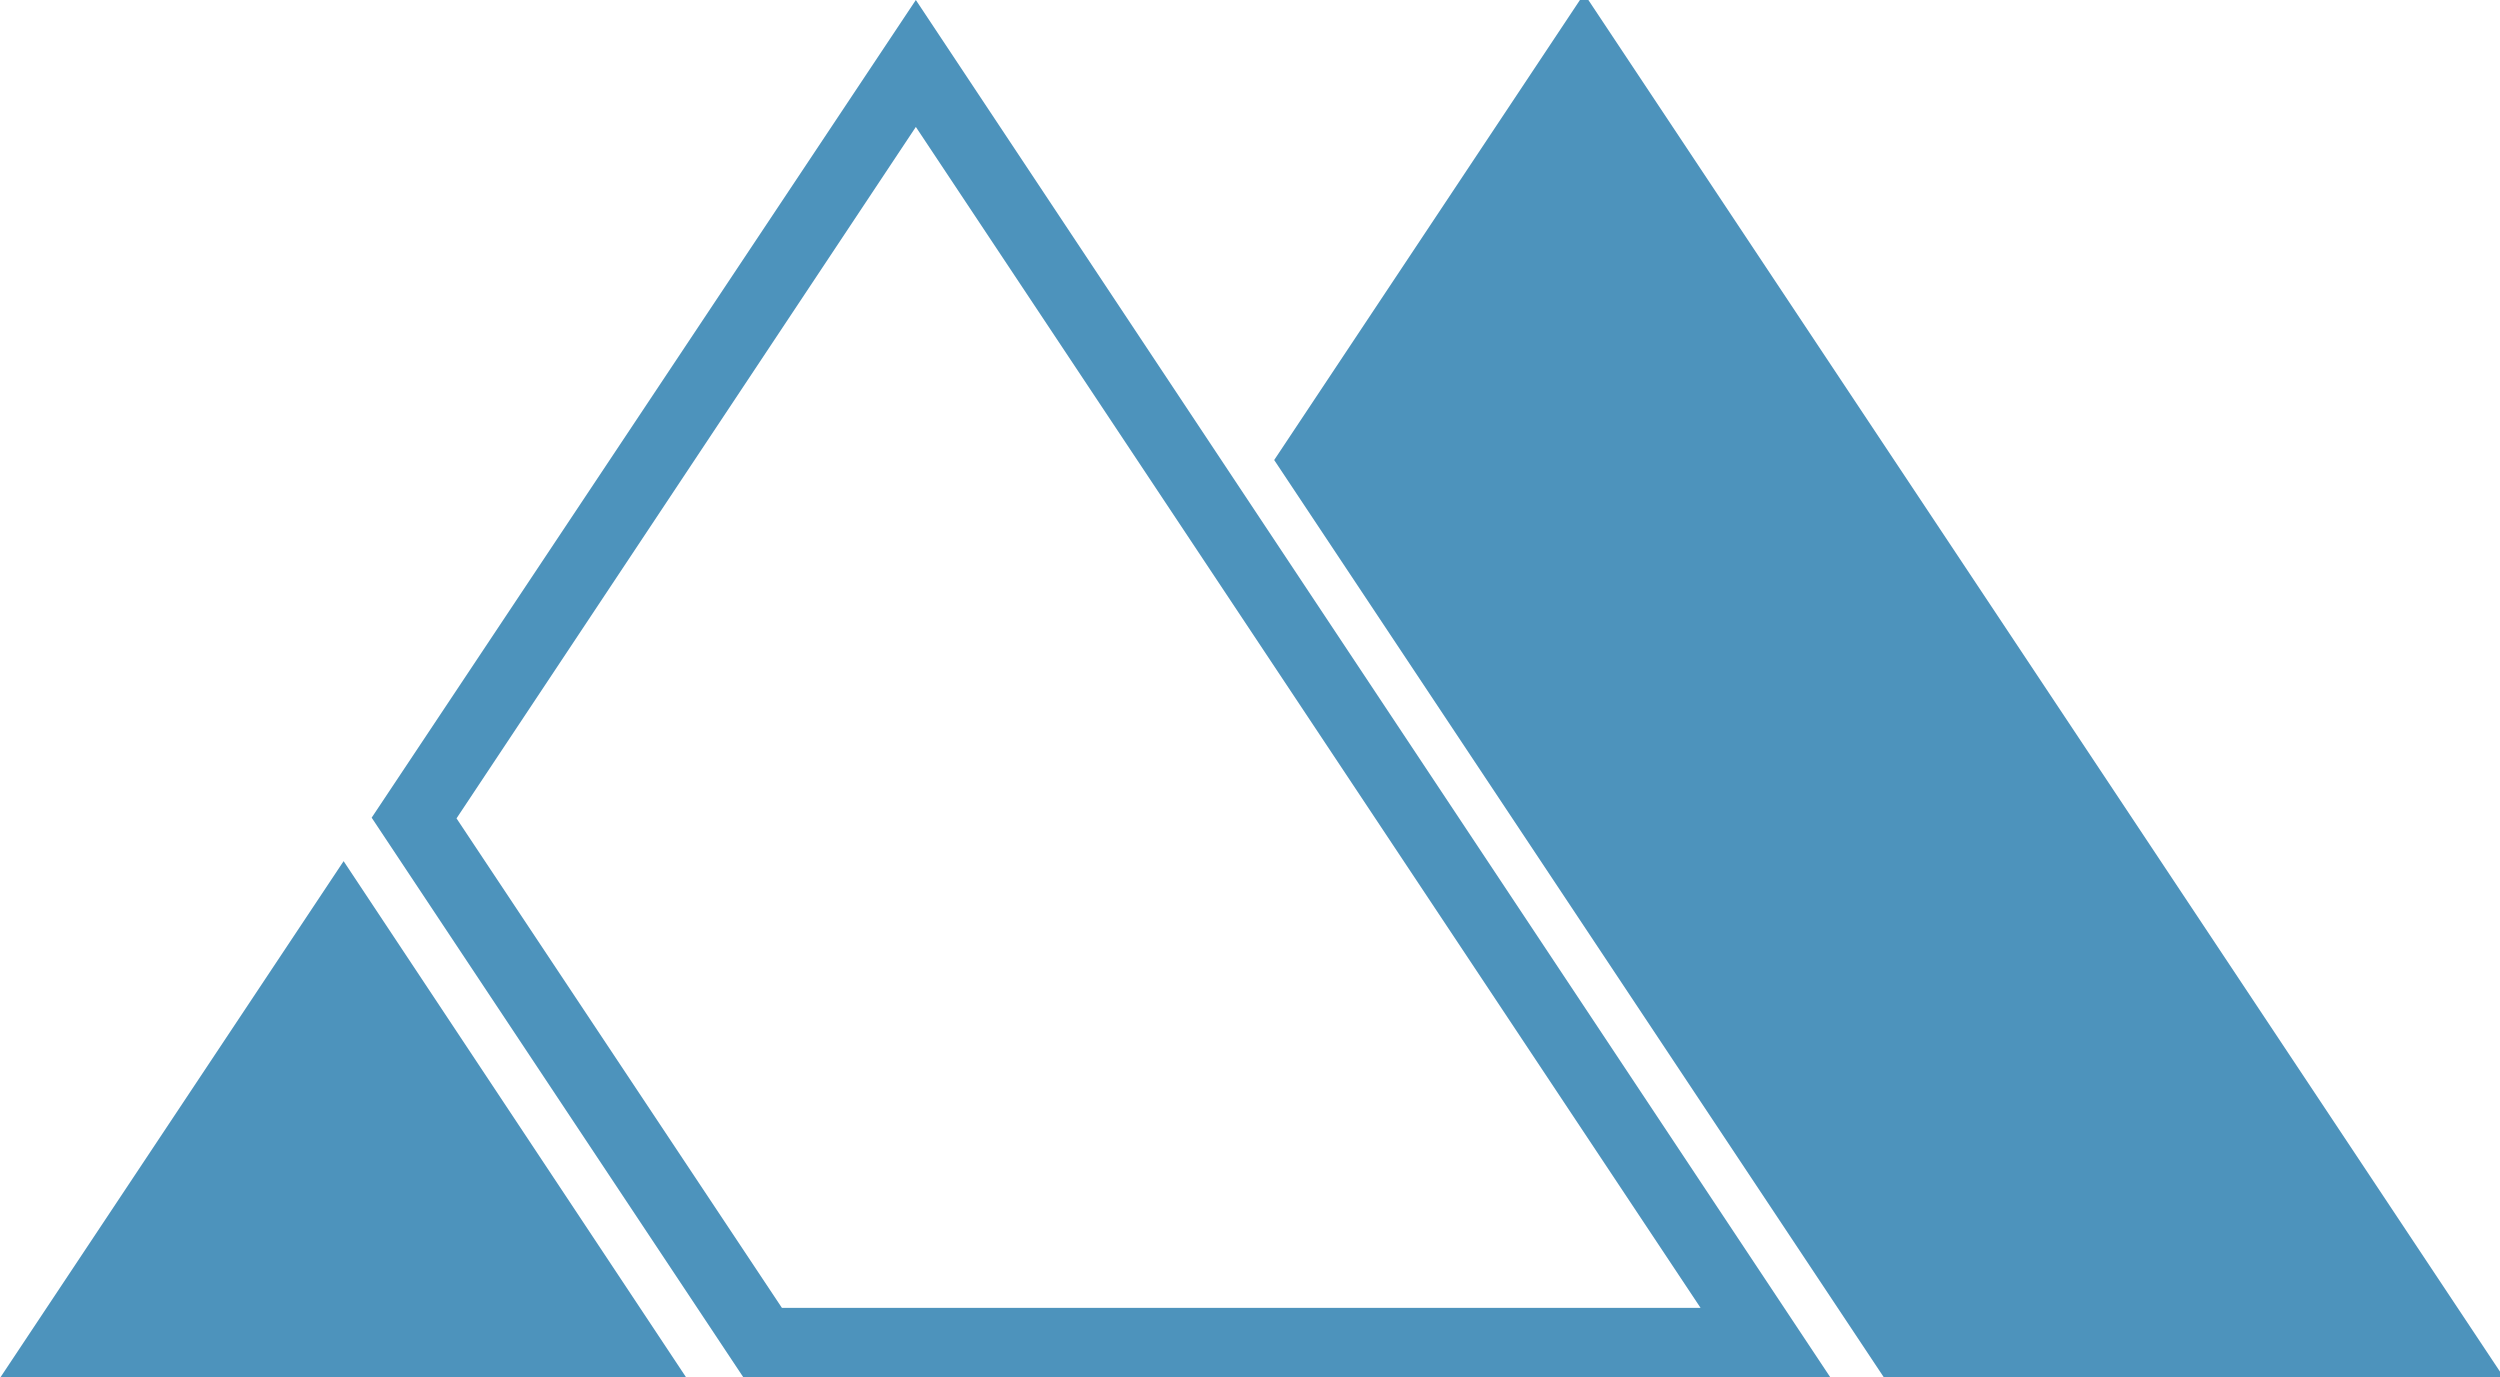
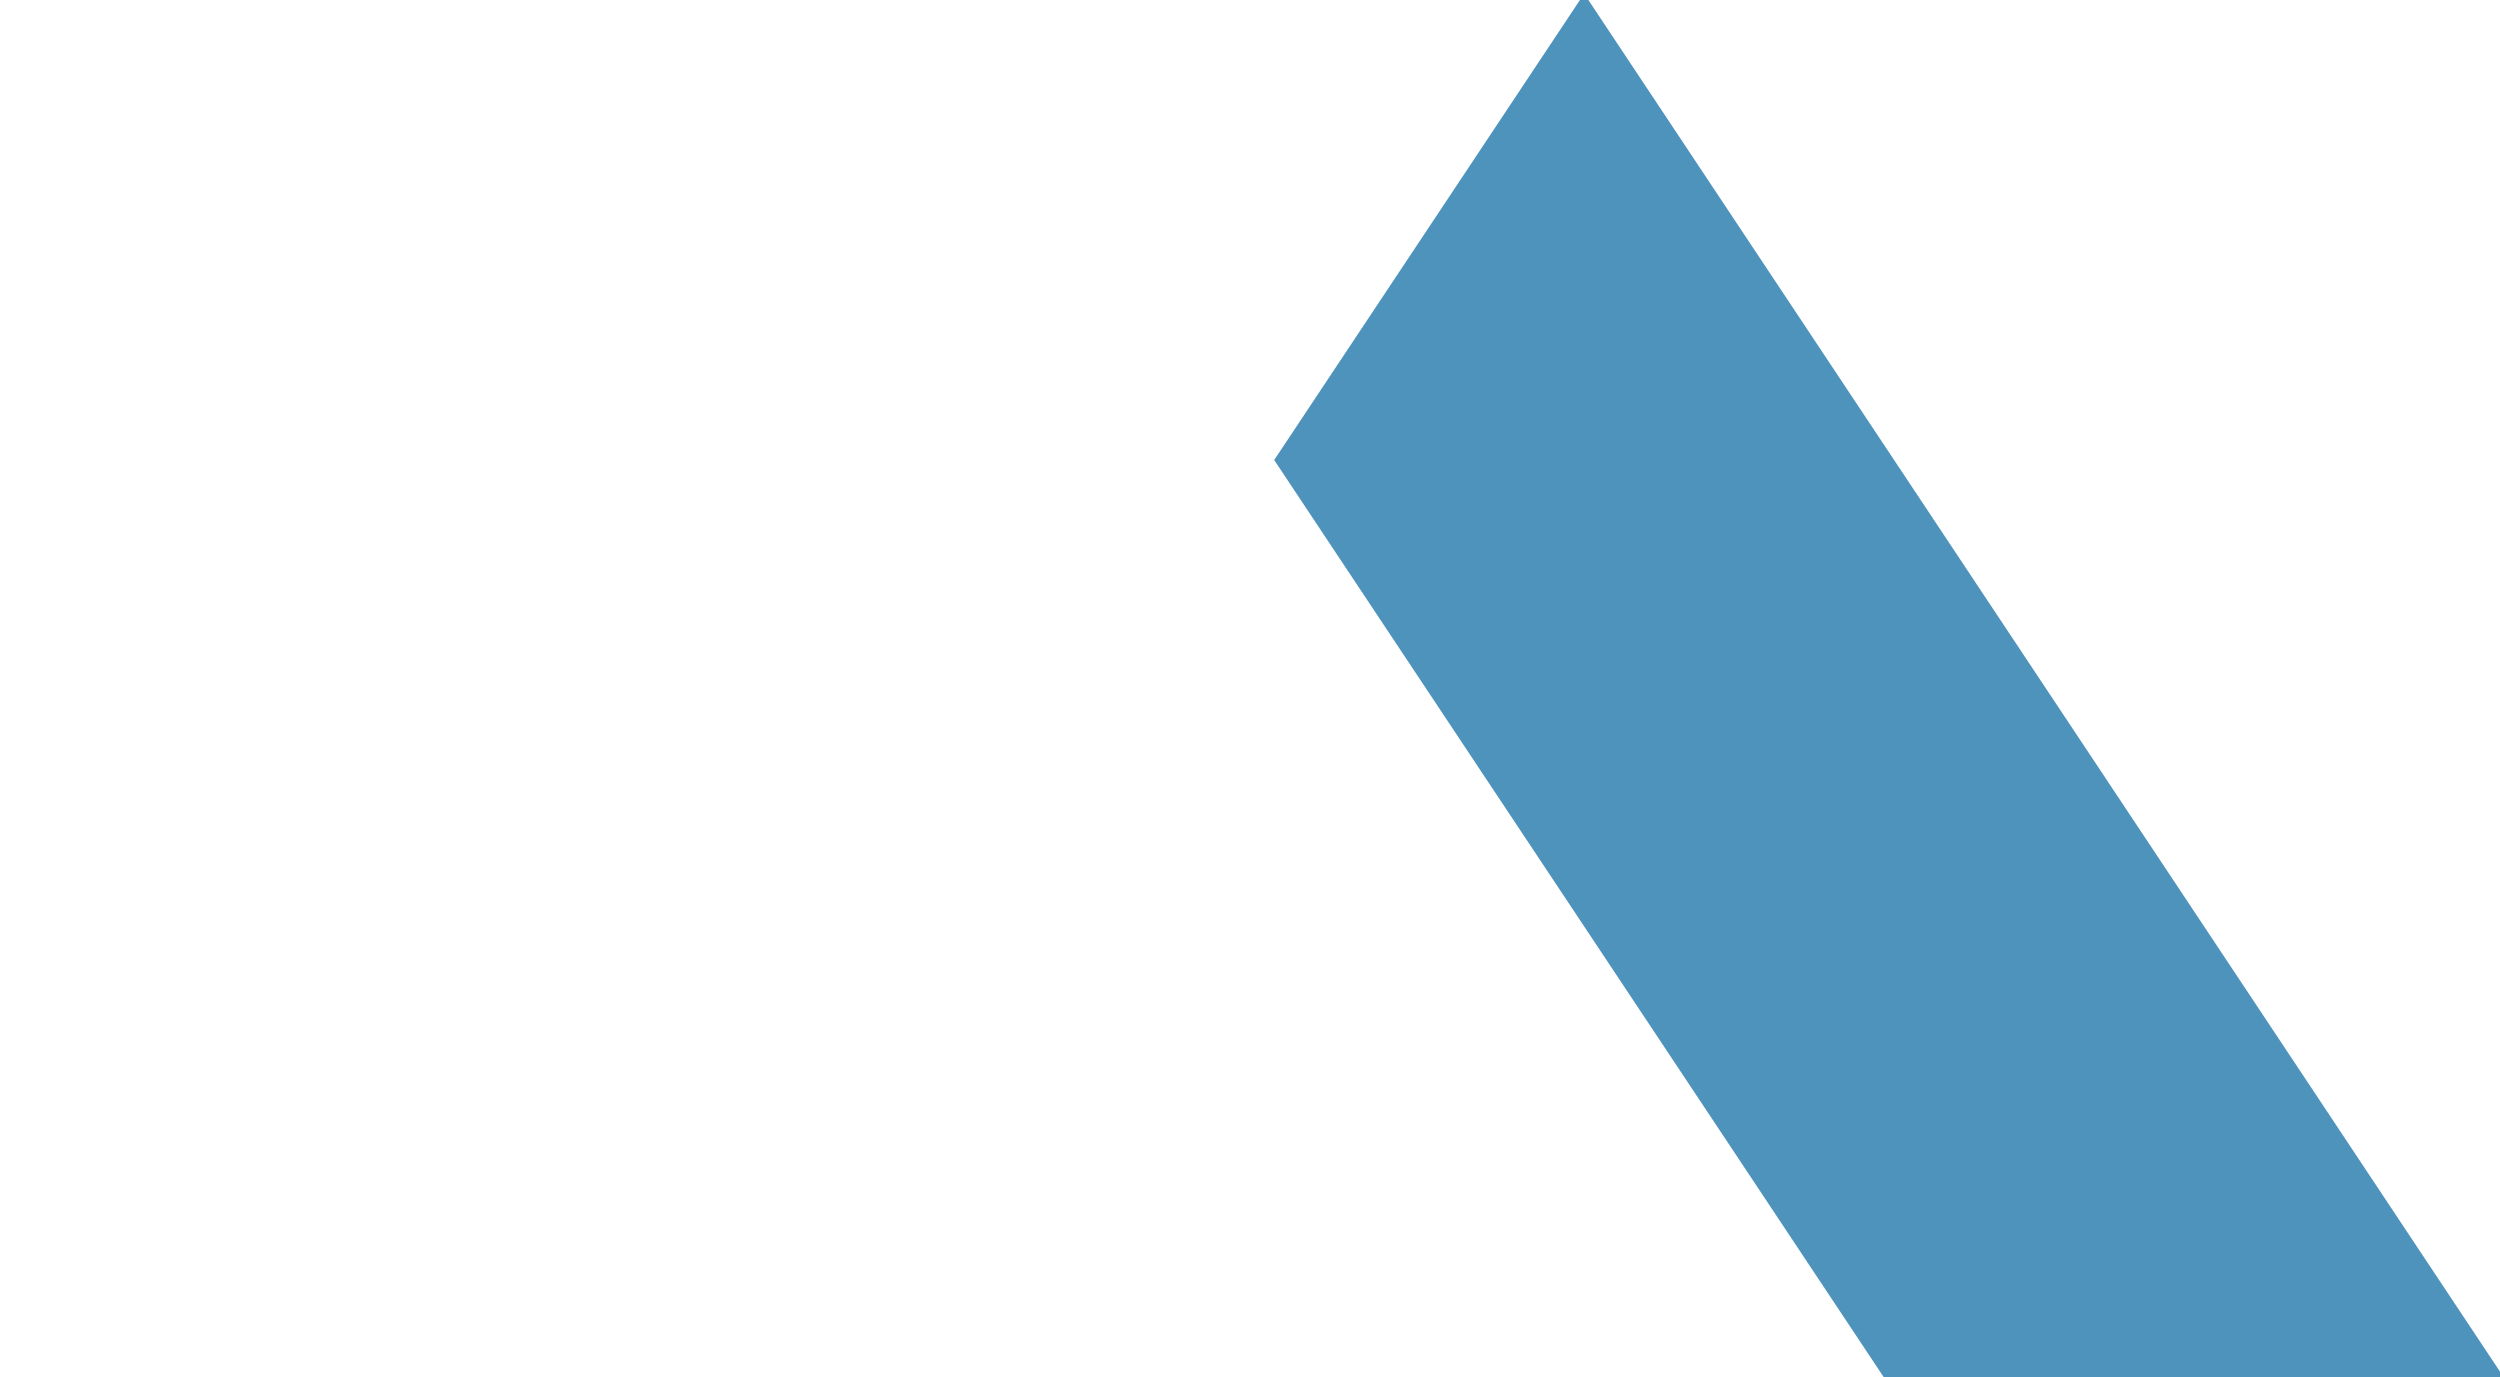
<svg xmlns="http://www.w3.org/2000/svg" version="1.1" id="Ebene_2_00000143583600061035432980000016892099351754879414_" x="0px" y="0px" viewBox="0 0 356.5 196.4" style="enable-background:new 0 0 356.5 196.4;" xml:space="preserve">
  <style type="text/css">
	.st0{fill:#4D93BC;}
	.st1{fill:#4D93BC;stroke:#4D93BC;stroke-miterlimit:10;}
</style>
-   <path class="st0" d="M130.6,18.1l111.9,168.4h-131l-46.4-69.8L130.6,18.1 M130.6,0L53,116.6l53,79.8h155L130.6,0z" />
-   <polygon class="st0" points="9.3,191.5 49,131.8 88.6,191.5 " />
-   <path class="st0" d="M49,140.9l30.3,45.6H18.6L49,140.9 M49,122.8L0,196.5h97.9L49,122.8z" />
  <polygon class="st1" points="225.9,0 356.5,196.5 269.3,196.5 182.3,65.6 " />
</svg>